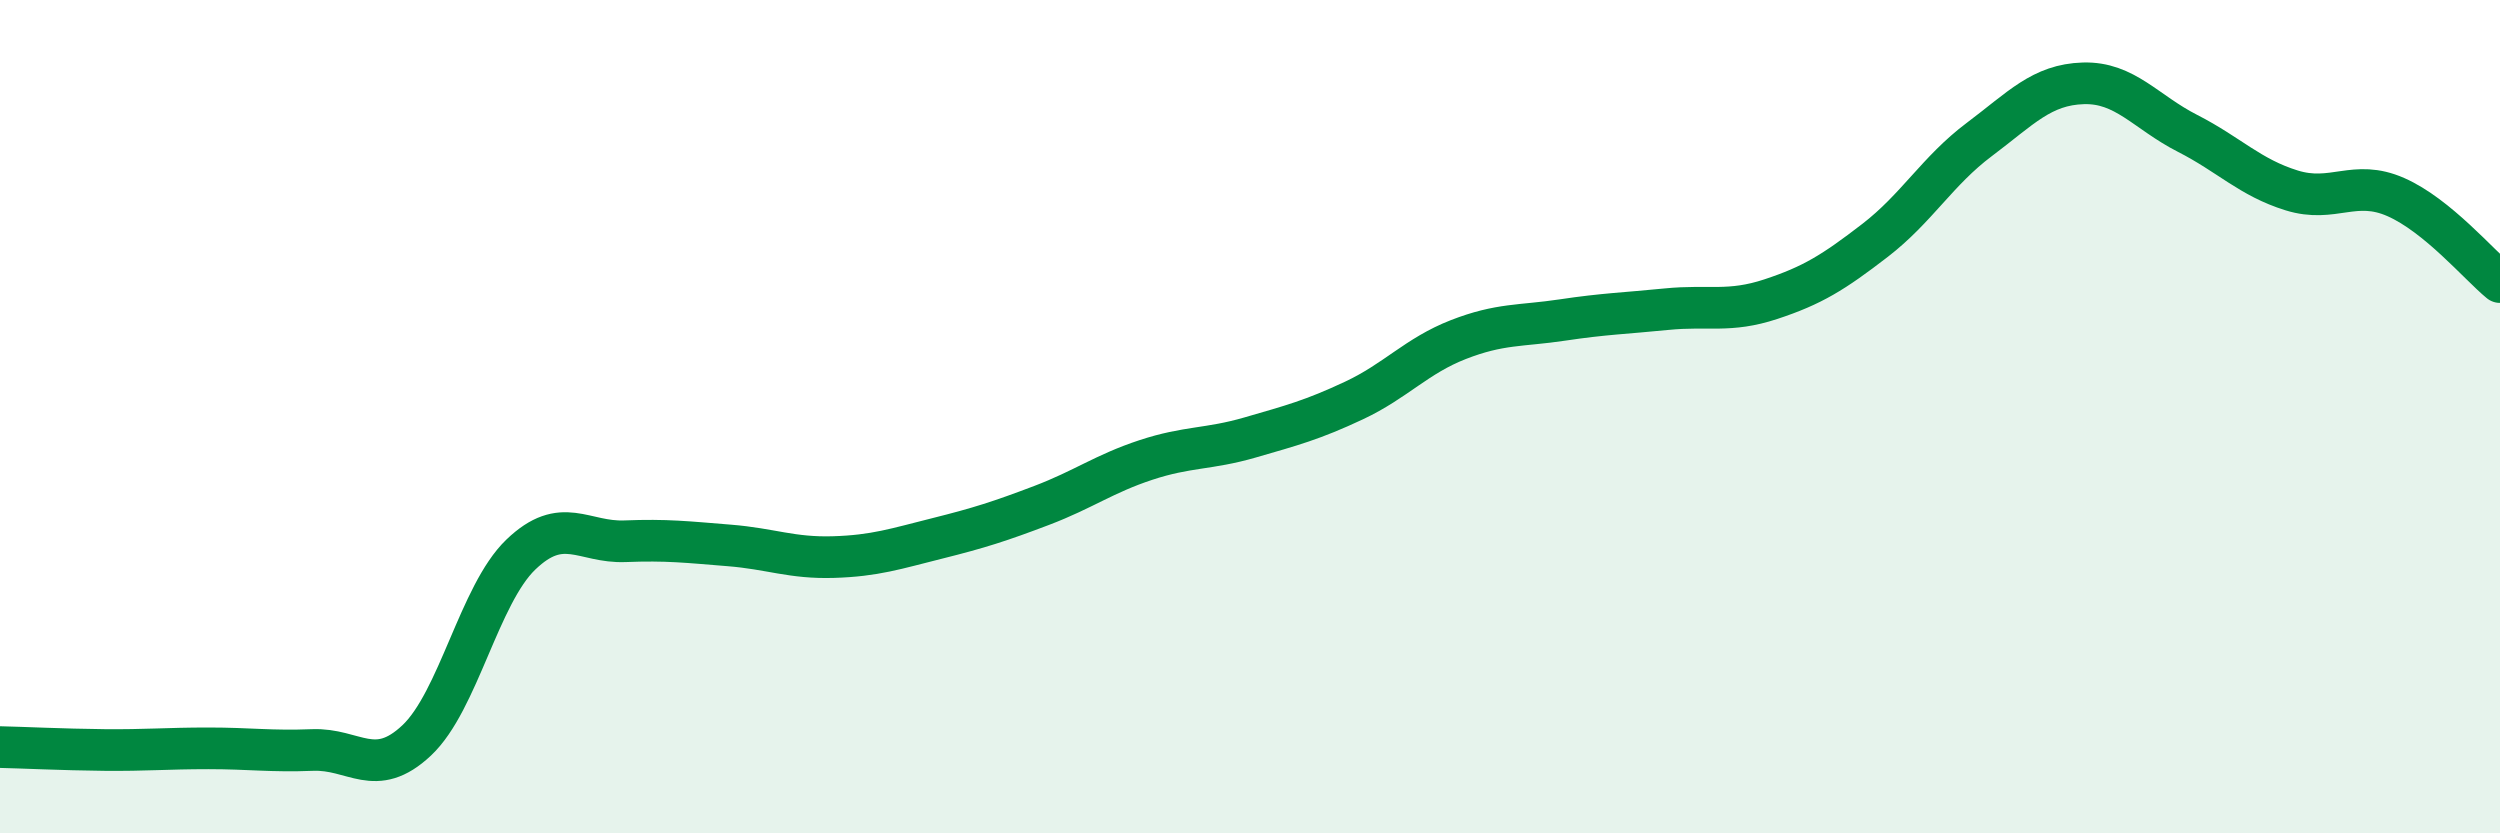
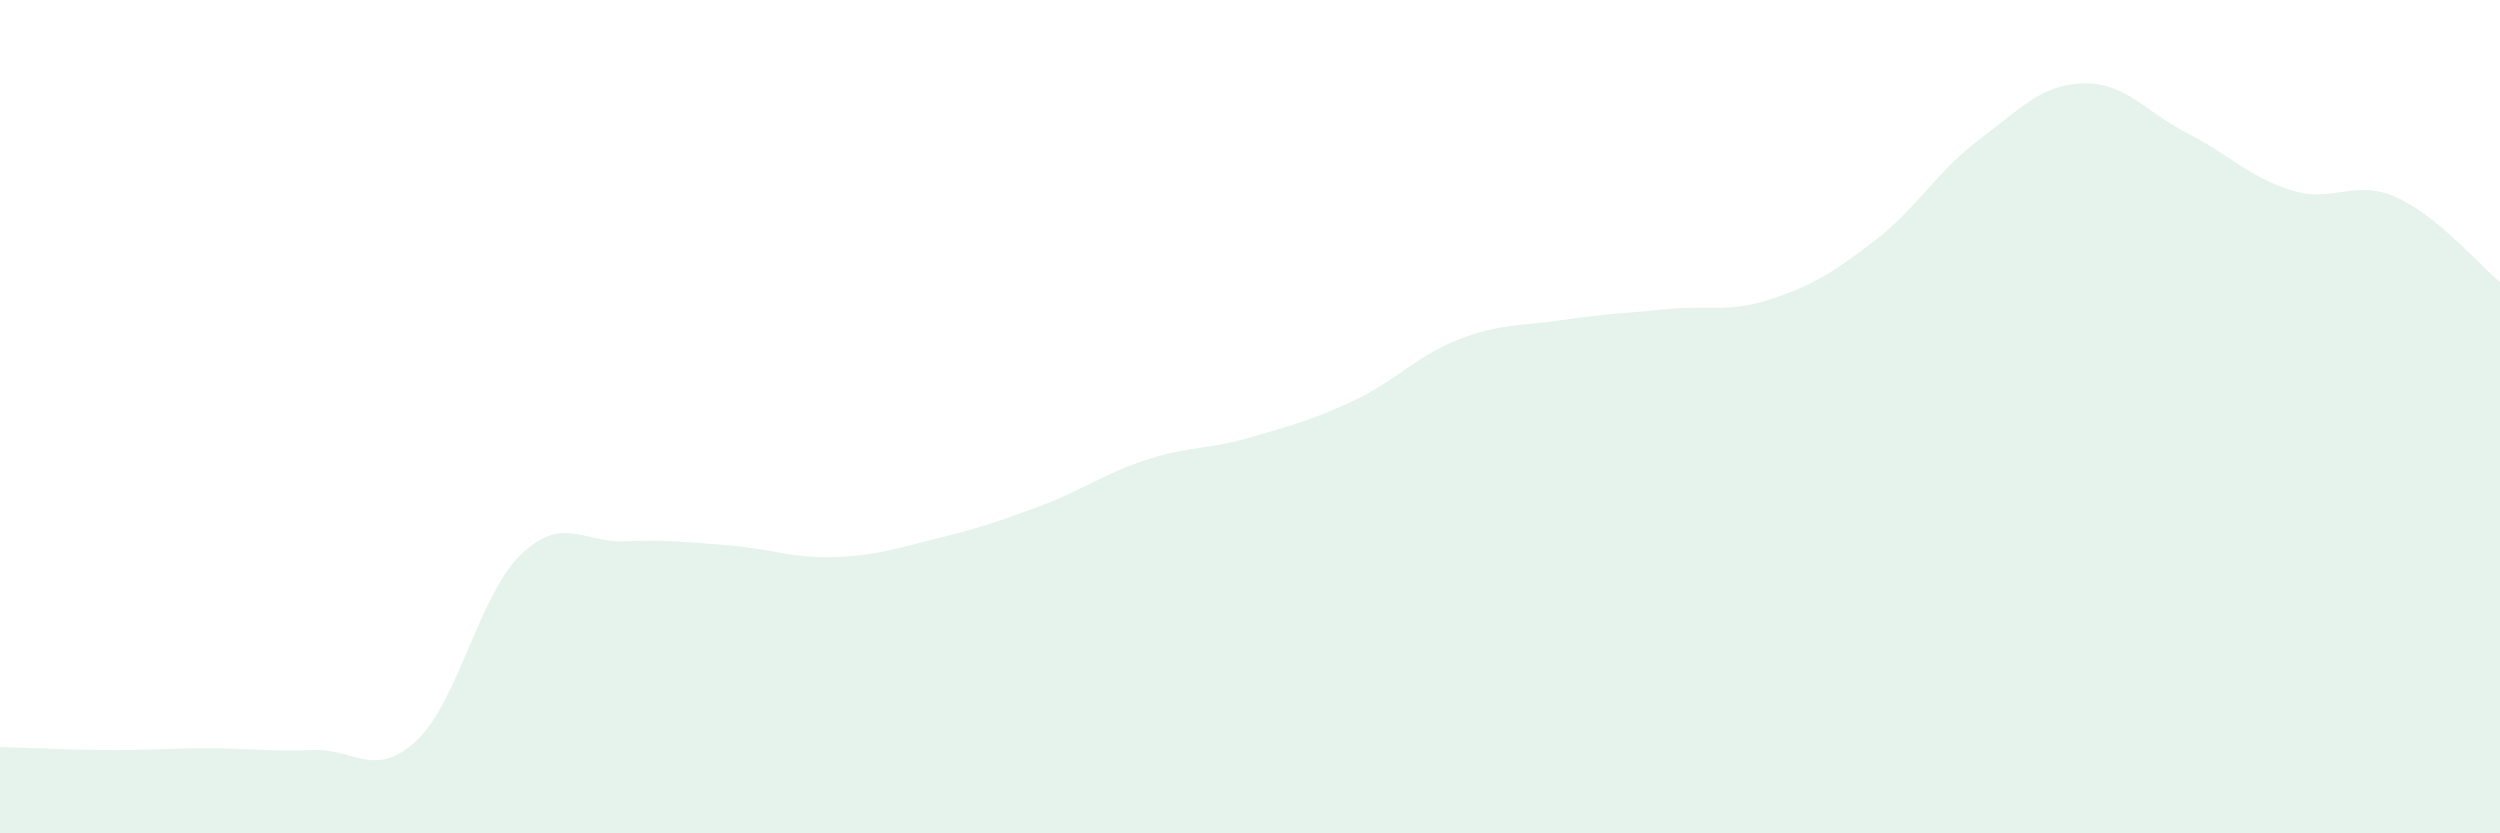
<svg xmlns="http://www.w3.org/2000/svg" width="60" height="20" viewBox="0 0 60 20">
  <path d="M 0,17.93 C 0.5,17.94 1.5,17.99 2.5,18 C 3.5,18.01 4,17.96 5,17.96 C 6,17.96 6.5,18.04 7.5,18 C 8.5,17.96 9,18.71 10,17.77 C 11,16.83 11.5,14.27 12.5,13.31 C 13.5,12.35 14,13.03 15,12.99 C 16,12.95 16.5,13.01 17.5,13.09 C 18.5,13.17 19,13.4 20,13.37 C 21,13.34 21.5,13.17 22.5,12.92 C 23.5,12.67 24,12.51 25,12.13 C 26,11.75 26.5,11.37 27.5,11.04 C 28.5,10.71 29,10.79 30,10.5 C 31,10.21 31.5,10.08 32.5,9.61 C 33.5,9.14 34,8.54 35,8.15 C 36,7.76 36.5,7.83 37.5,7.68 C 38.5,7.53 39,7.52 40,7.42 C 41,7.32 41.5,7.51 42.5,7.18 C 43.5,6.85 44,6.54 45,5.77 C 46,5 46.5,4.1 47.5,3.35 C 48.5,2.6 49,2.03 50,2 C 51,1.97 51.5,2.69 52.5,3.2 C 53.5,3.71 54,4.26 55,4.57 C 56,4.88 56.5,4.29 57.5,4.73 C 58.5,5.17 59.5,6.36 60,6.77L60 20L0 20Z" fill="#008740" opacity="0.1" stroke-linecap="round" stroke-linejoin="round" />
-   <path d="M 0,17.93 C 0.5,17.94 1.5,17.99 2.5,18 C 3.5,18.01 4,17.96 5,17.96 C 6,17.96 6.5,18.04 7.5,18 C 8.5,17.96 9,18.71 10,17.77 C 11,16.83 11.5,14.27 12.5,13.31 C 13.5,12.35 14,13.03 15,12.99 C 16,12.95 16.5,13.01 17.5,13.09 C 18.5,13.17 19,13.4 20,13.37 C 21,13.34 21.5,13.17 22.5,12.92 C 23.5,12.67 24,12.51 25,12.13 C 26,11.75 26.5,11.37 27.5,11.04 C 28.5,10.71 29,10.79 30,10.5 C 31,10.21 31.5,10.08 32.5,9.61 C 33.5,9.14 34,8.54 35,8.15 C 36,7.76 36.5,7.83 37.5,7.68 C 38.5,7.53 39,7.52 40,7.42 C 41,7.32 41.5,7.51 42.5,7.18 C 43.5,6.85 44,6.54 45,5.77 C 46,5 46.5,4.1 47.5,3.35 C 48.5,2.6 49,2.03 50,2 C 51,1.97 51.5,2.69 52.5,3.2 C 53.5,3.71 54,4.26 55,4.57 C 56,4.88 56.5,4.29 57.5,4.73 C 58.5,5.17 59.5,6.36 60,6.77" stroke="#008740" stroke-width="1" fill="none" stroke-linecap="round" stroke-linejoin="round" />
</svg>